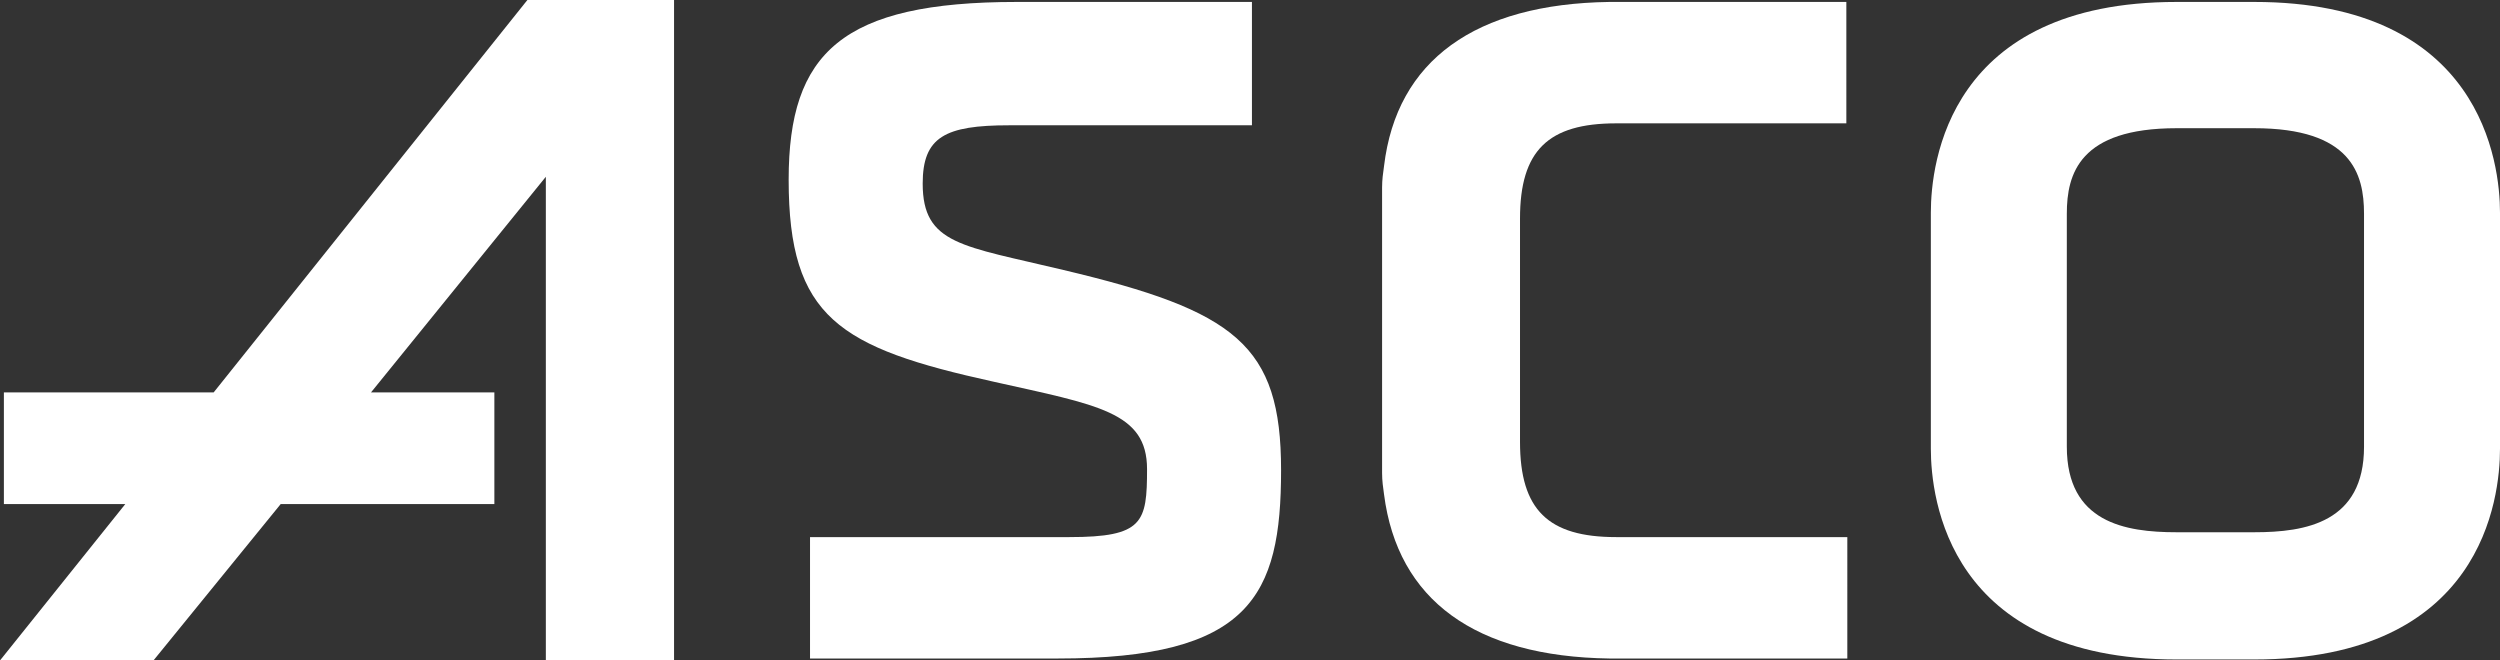
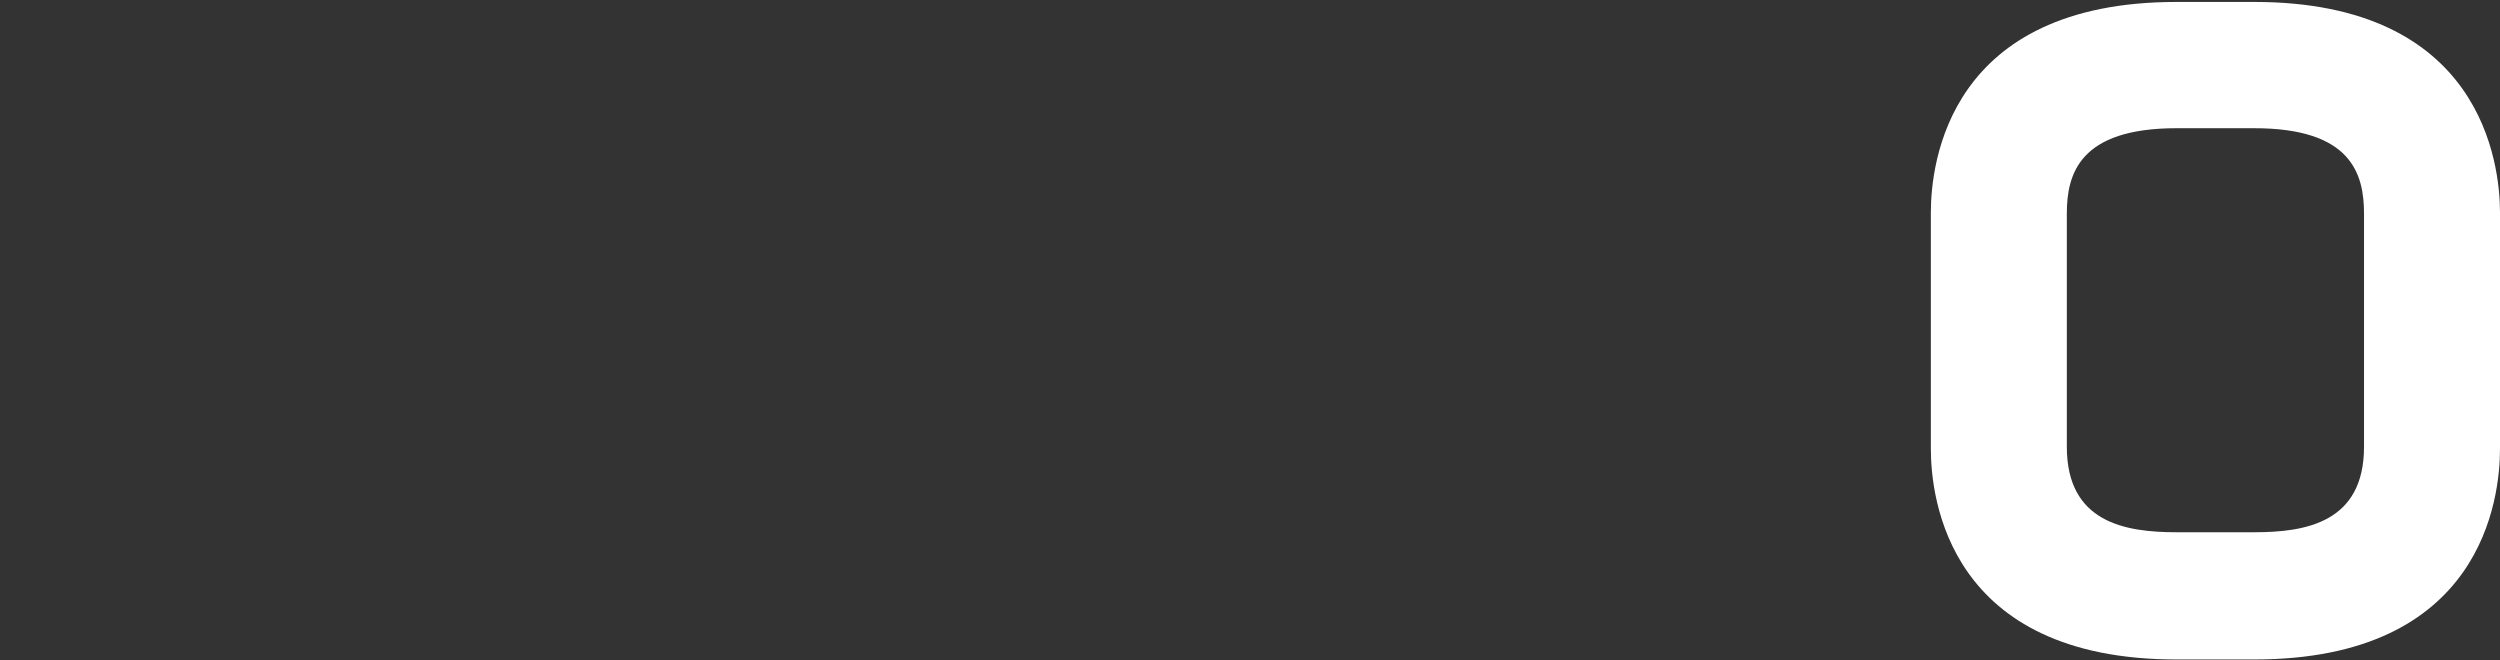
<svg xmlns="http://www.w3.org/2000/svg" version="1.1" id="Ebene_1" x="0px" y="0px" viewBox="0 0 257.4 68" style="enable-background:new 0 0 257.4 68;" xml:space="preserve">
  <rect x="0" y="0" width="257.4" height="68" fill="#333333" stroke="none" />
  <style type="text/css">
	.st0{fill:#FFFFFF;}
</style>
  <g>
-     <path class="st0" d="M109.5,27.8C99.1,25.3,95,25.2,95,18.9c0-4.8,2.3-6,8.9-6c5.9,0,25,0,25,0V0.2c0,0-18.5,0-24.2,0   c-18,0-23.5,5.2-23.5,18.3c0,14.2,5.2,17.3,21.1,20.8c10.7,2.4,15.8,3.1,15.8,9c0,5.5-0.4,7-8,7c-6.8,0-26.7,0-26.7,0v12.5   c0,0,17.9,0,25.5,0c19.8,0,23-6.4,23-19.4C131.9,35.5,127.2,32,109.5,27.8z" />
-     <path class="st0" d="M166.2,0.2L166.2,0.2l-0.5,0c-13.8,0.2-21.9,6-23.2,16.9c-0.1,0.7-0.2,1.4-0.2,2.2v29.4c0,0.8,0.1,1.5,0.2,2.2   c1.4,10.9,9.4,16.7,23.2,16.9l0.7,0l23.8,0V55.3h-23.6l-0.2,0c-7,0-9.9-2.8-9.9-9.8v-23c0-7,2.9-9.8,9.9-9.8l0.1,0h23.6V0.2   l-23.8,0L166.2,0.2z" />
    <path class="st0" d="M232.1,0.2h-8c-23.5,0-25.3,16.6-25.3,21.7v24.3c0,5.1,1.8,21.7,25.3,21.7h8c23.5,0,25.3-16.6,25.3-21.7V21.9   C257.4,16.8,255.5,0.2,232.1,0.2z M243.4,46c0,7.8-6,8.8-11.3,8.8h-8c-5.3,0-11.3-1-11.3-8.8V22c0-4.1,1.3-8.8,11.3-8.8h8   c10,0,11.3,4.7,11.3,8.8V46z" />
-     <polygon class="st0" points="22,40.4 0.4,40.4 0.4,51.9 12.9,51.9 0,68 15.8,68 28.9,51.9 50.9,51.9 50.9,40.4 38.2,40.4    56.2,18.2 56.2,68 69.4,68 69.4,0 54.3,0  " />
  </g>
</svg>